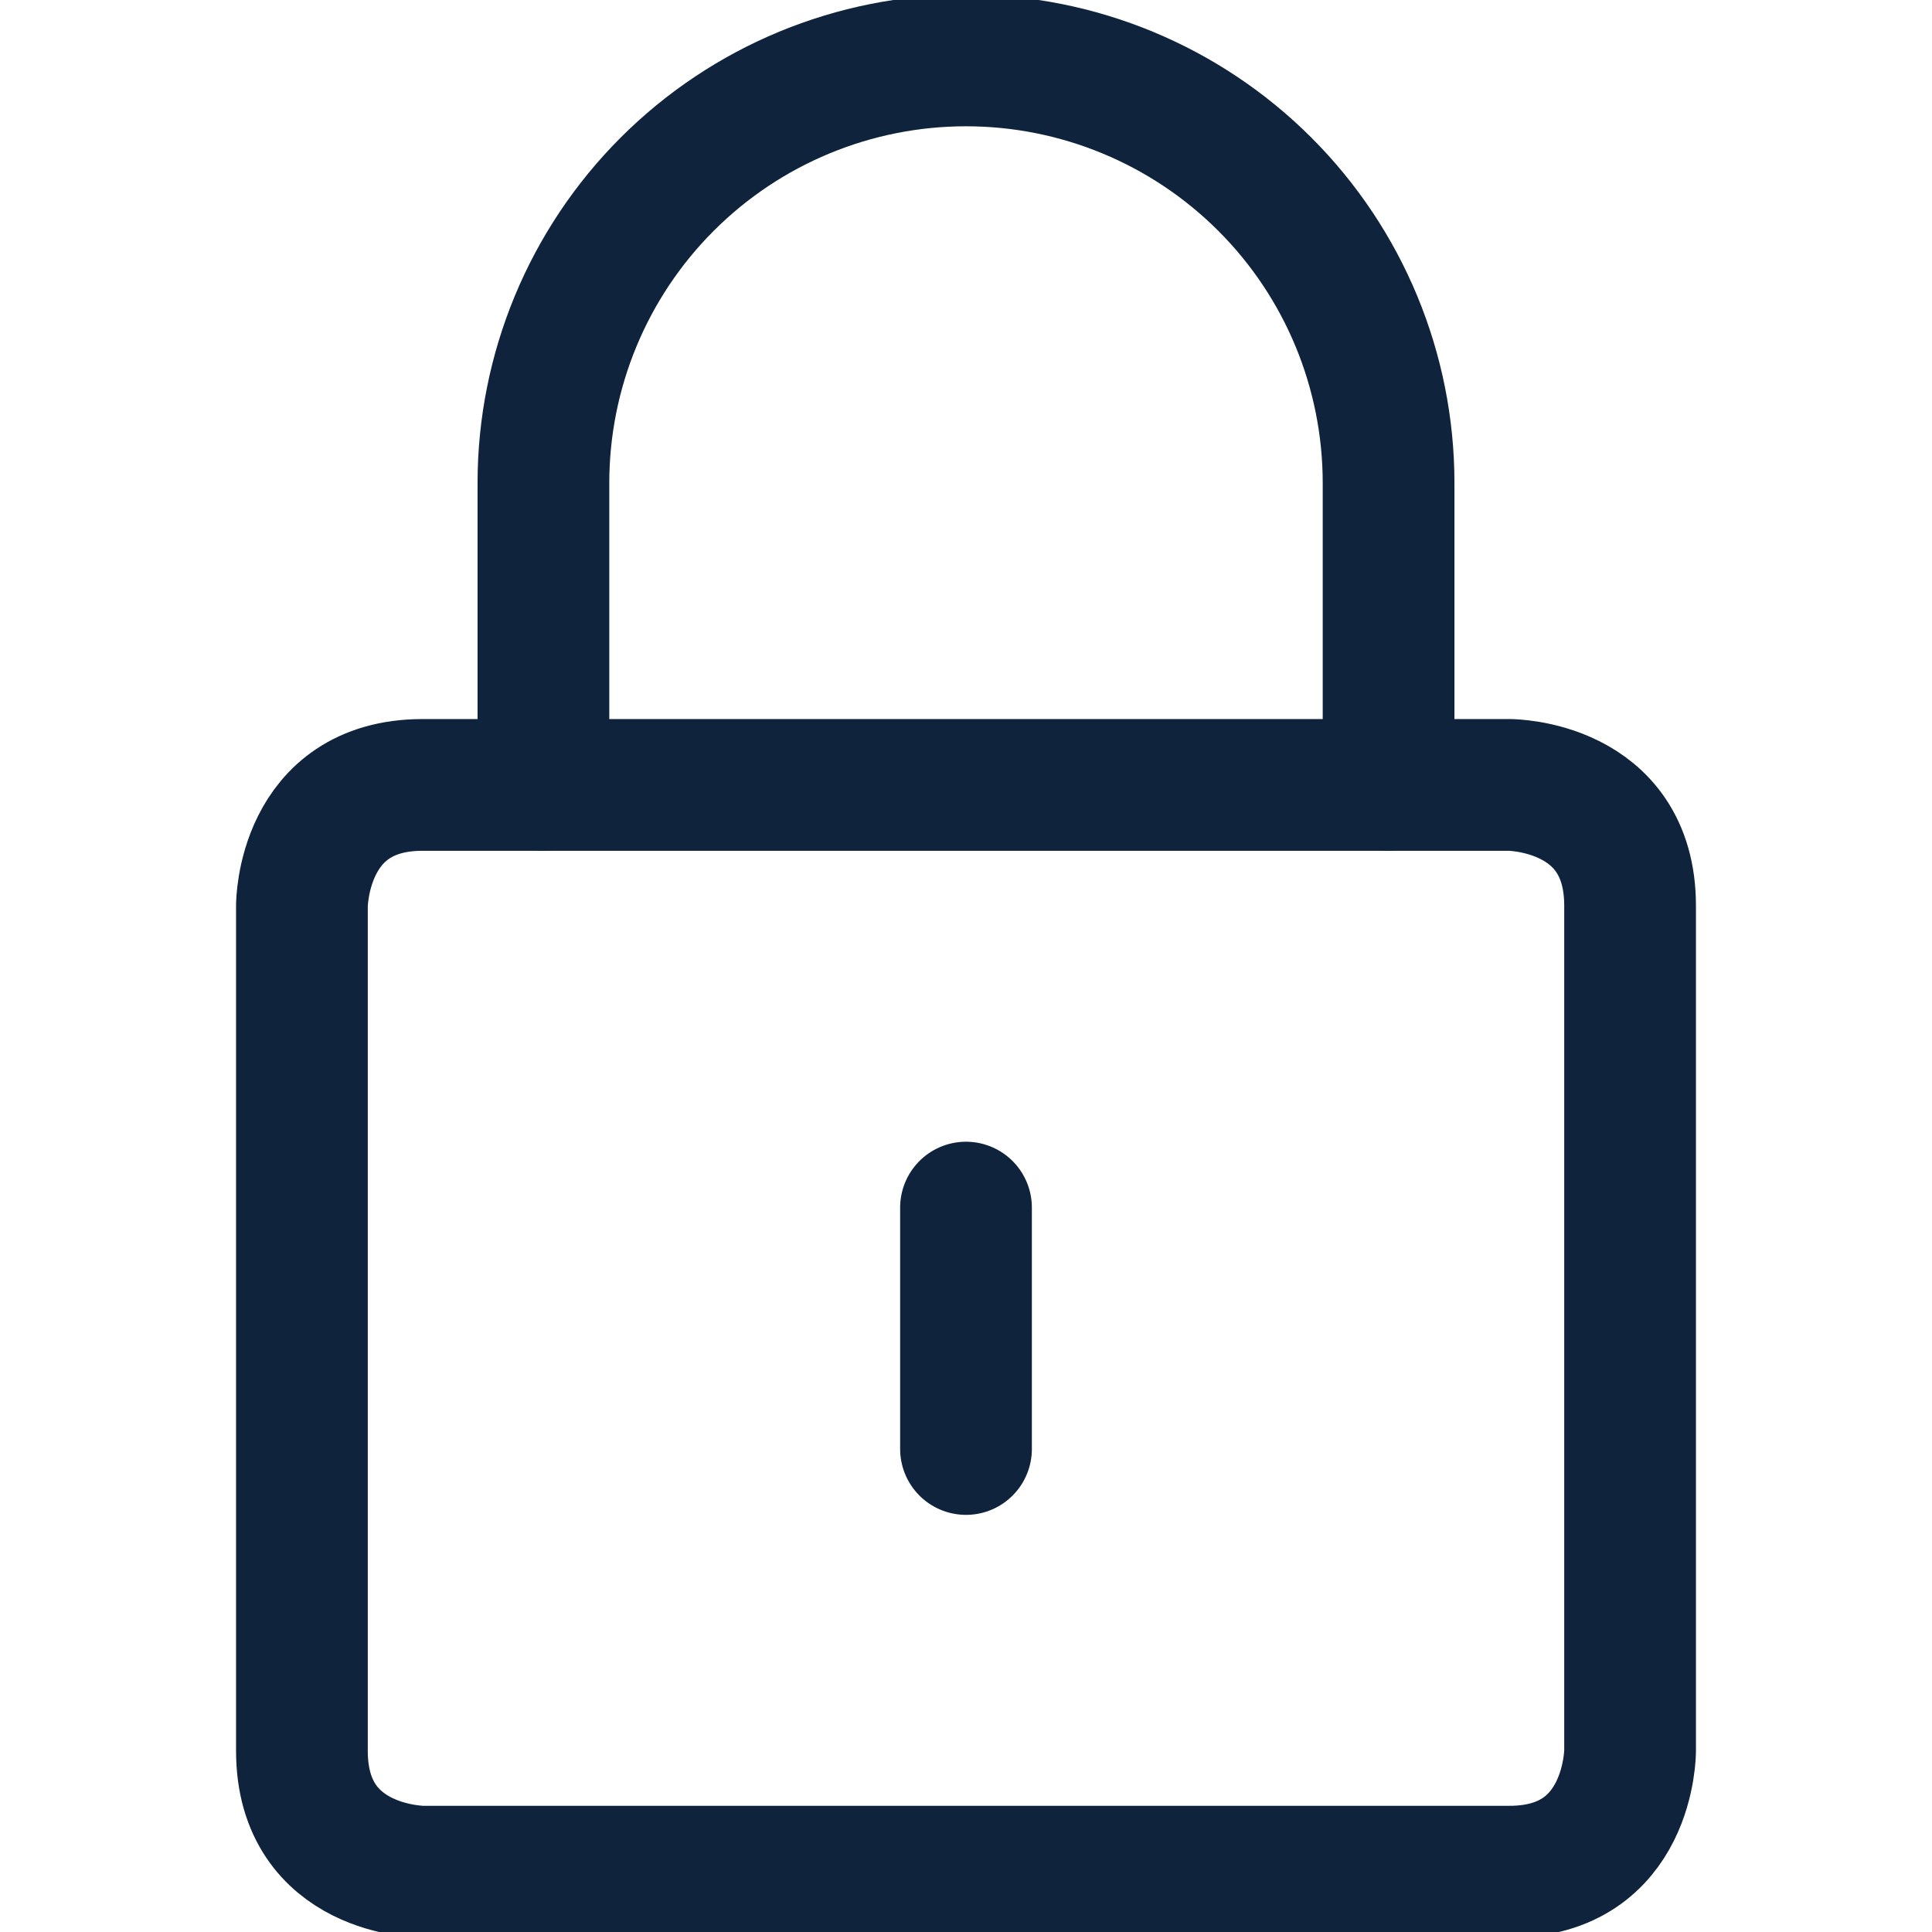
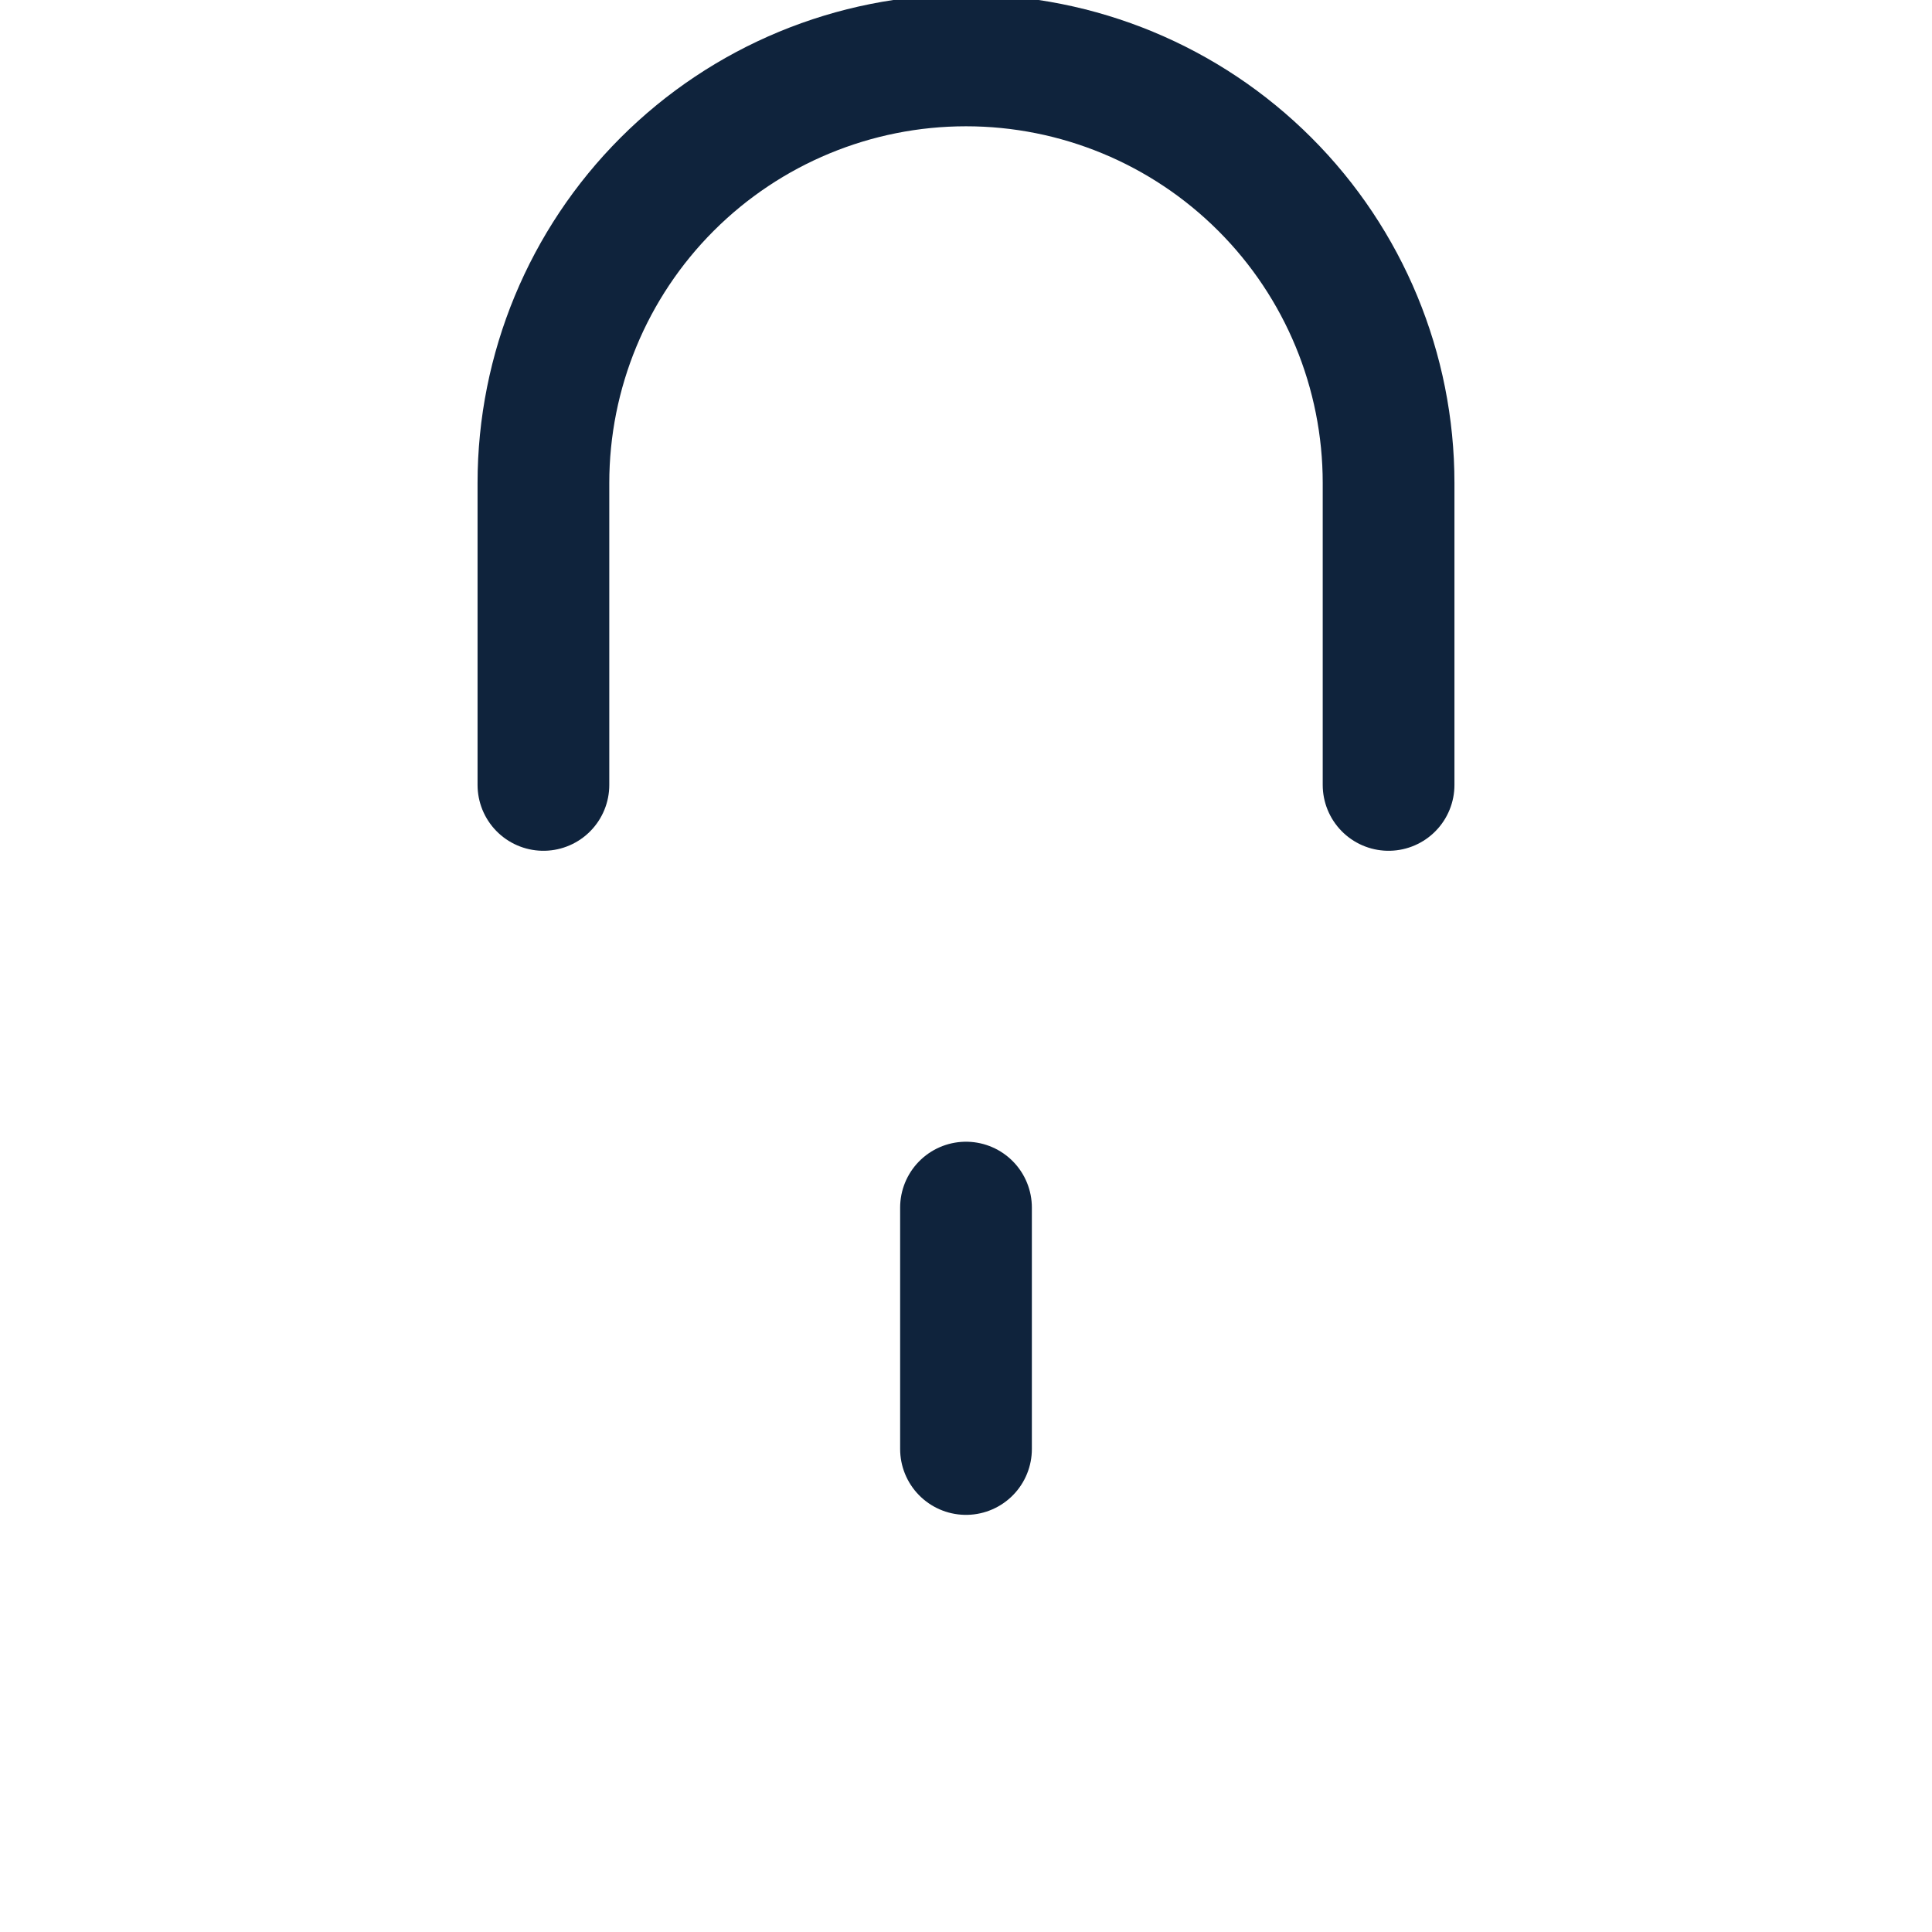
<svg xmlns="http://www.w3.org/2000/svg" width="22" height="22" viewBox="0 0 22 22" fill="none">
  <g clip-path="url(#clip0_3625_4087)">
-     <path d="M4.812 8.938H17.188C17.188 8.938 18.562 8.938 18.562 10.313V19.938C18.562 19.938 18.562 21.313 17.188 21.313H4.812C4.812 21.313 3.438 21.313 3.438 19.938V10.313C3.438 10.313 3.438 8.938 4.812 8.938Z" stroke="#0F233C" stroke-width="1.5" stroke-linecap="round" stroke-linejoin="round" />
    <path d="M6.188 8.938V5.5C6.188 4.224 6.695 3 7.597 2.098C8.5 1.195 9.724 0.688 11 0.688C12.276 0.688 13.5 1.195 14.403 2.098C15.306 3 15.812 4.224 15.812 5.5V8.938" stroke="#0F233C" stroke-width="1.5" stroke-linecap="round" stroke-linejoin="round" />
    <path d="M11 13.751V16.5" stroke="#0F233C" stroke-width="1.5" stroke-linecap="round" stroke-linejoin="round" />
  </g>
  <defs>
    <clipPath id="clip0_3625_4087">
      <rect width="22" height="22" fill="white" transform="translate(0 0)" />
    </clipPath>
  </defs>
</svg>